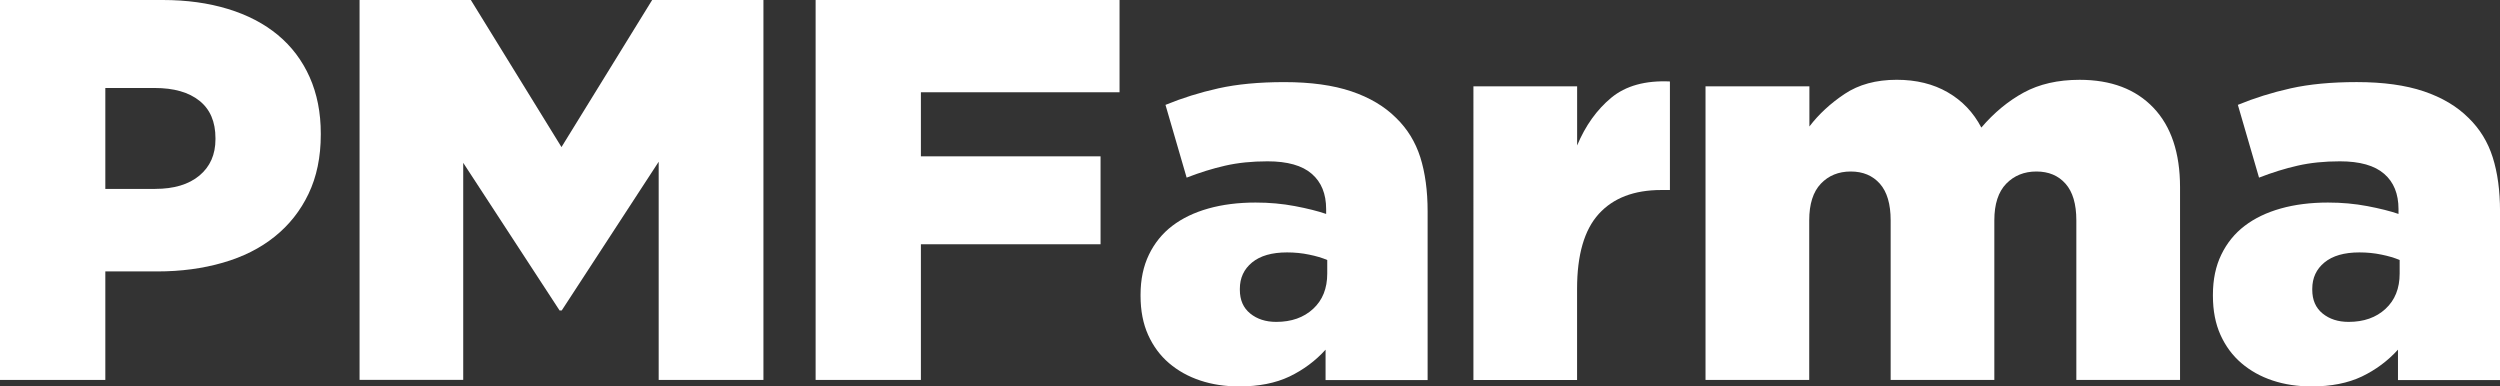
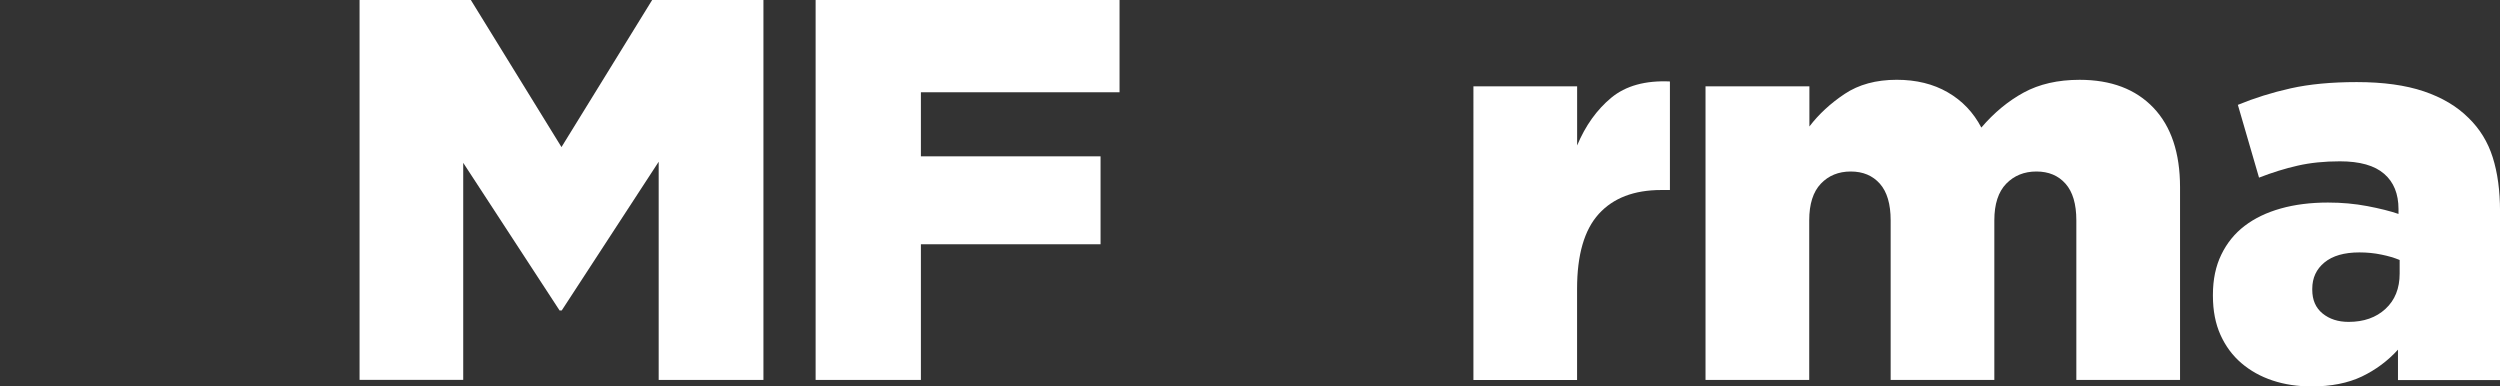
<svg xmlns="http://www.w3.org/2000/svg" fill="#FFFFFF" version="1.1" id="Capa_1" x="0px" y="0px" width="99.927px" height="15.446px" viewBox="0.051 17.273 99.927 15.446" enable-background="new 0.051 17.273 99.927 15.446" xml:space="preserve">
  <rect x="0.051" y="17.273" width="99.927" height="15.446" fill="#333333" stroke="none" />
  <g id="XMLID_1_">
-     <path fill="#FFFFFF" id="XMLID_3_" d="M0.051,17.273h6.507c0.956,0,1.822,0.12,2.603,0.358c0.781,0.238,1.448,0.586,1.998,1.042   c0.549,0.456,0.972,1.016,1.269,1.682c0.296,0.666,0.445,1.417,0.445,2.256v0.043c0,0.898-0.164,1.685-0.489,2.365   c-0.325,0.681-0.778,1.251-1.356,1.714c-0.579,0.465-1.27,0.811-2.072,1.041c-0.803,0.232-1.674,0.348-2.613,0.348H4.261v4.338   h-4.21V17.273z M6.255,24.823c0.751,0,1.341-0.177,1.769-0.534c0.426-0.356,0.639-0.84,0.639-1.45v-0.044   c0-0.653-0.213-1.153-0.639-1.493C7.598,20.96,7,20.79,6.235,20.79H4.261v4.036h1.994V24.823z" />
    <path fill="#FFFFFF" id="XMLID_6_" d="M14.423,17.273h4.448l3.623,5.879l3.624-5.879h4.448v15.185h-4.187v-8.72l-3.875,5.944h-0.087l-3.851-5.901   v8.677h-4.143V17.273z" />
    <path fill="#FFFFFF" id="XMLID_8_" d="M32.652,17.273h12.148v3.688h-7.94v2.561h7.181v3.515H36.86v5.422h-4.208V17.273z" />
-     <path fill="#FFFFFF" id="XMLID_10_" d="M49.588,32.719c-0.565,0-1.084-0.078-1.562-0.237s-0.893-0.391-1.248-0.694   c-0.355-0.303-0.633-0.68-0.835-1.127c-0.202-0.449-0.303-0.97-0.303-1.563v-0.043c0-0.609,0.112-1.143,0.336-1.605   c0.224-0.463,0.535-0.847,0.933-1.15c0.398-0.303,0.879-0.535,1.442-0.693c0.564-0.159,1.193-0.238,1.887-0.238   c0.549,0,1.073,0.047,1.572,0.142c0.5,0.095,0.915,0.199,1.248,0.313v-0.193c0-0.609-0.191-1.079-0.574-1.41   c-0.383-0.333-0.973-0.5-1.769-0.5c-0.623,0-1.186,0.058-1.693,0.174c-0.507,0.115-1.019,0.275-1.54,0.478l-0.846-2.908   c0.666-0.274,1.371-0.495,2.116-0.661s1.623-0.249,2.635-0.249c1.056,0,1.949,0.123,2.679,0.369   c0.73,0.246,1.327,0.601,1.789,1.063c0.448,0.434,0.77,0.958,0.967,1.573c0.193,0.615,0.292,1.335,0.292,2.158v6.747h-4.079v-1.215   c-0.404,0.447-0.887,0.806-1.442,1.073C51.037,32.586,50.369,32.719,49.588,32.719z M51.063,30.139   c0.607,0,1.098-0.173,1.475-0.521c0.377-0.347,0.564-0.816,0.564-1.409v-0.543c-0.201-0.087-0.444-0.159-0.727-0.216   c-0.281-0.059-0.575-0.088-0.879-0.088c-0.607,0-1.073,0.134-1.398,0.401s-0.489,0.618-0.489,1.052v0.043   c0,0.405,0.137,0.721,0.413,0.945C50.295,30.026,50.643,30.139,51.063,30.139z" />
    <path fill="#FFFFFF" id="XMLID_13_" d="M58.945,20.724h4.145v2.364c0.332-0.795,0.789-1.431,1.365-1.909c0.579-0.478,1.36-0.694,2.344-0.65v4.339   h-0.348c-1.084,0-1.916,0.319-2.495,0.955c-0.579,0.637-0.868,1.636-0.868,2.994v3.645h-4.143V20.724z" />
    <path fill="#FFFFFF" id="XMLID_15_" d="M68.229,20.724h4.145v1.605c0.375-0.492,0.845-0.926,1.409-1.302c0.563-0.376,1.258-0.565,2.082-0.565   c0.781,0,1.461,0.167,2.037,0.5c0.579,0.333,1.027,0.803,1.345,1.41c0.507-0.593,1.07-1.06,1.692-1.399   c0.623-0.339,1.367-0.51,2.236-0.51c1.258,0,2.241,0.372,2.951,1.117c0.709,0.745,1.063,1.805,1.063,3.178v7.701h-4.145V26.08   c0-0.651-0.144-1.139-0.432-1.464c-0.287-0.325-0.675-0.488-1.164-0.488c-0.488,0-0.891,0.163-1.207,0.488   c-0.315,0.325-0.475,0.813-0.475,1.464v6.378h-4.144V26.08c0-0.651-0.144-1.139-0.431-1.464c-0.288-0.325-0.676-0.488-1.164-0.488   s-0.887,0.163-1.196,0.488s-0.464,0.813-0.464,1.464v6.378h-4.145V20.724H68.229z" />
    <path fill="#FFFFFF" id="XMLID_17_" d="M92.451,32.719c-0.564,0-1.084-0.078-1.562-0.237s-0.893-0.391-1.247-0.694   c-0.355-0.303-0.634-0.68-0.836-1.127c-0.202-0.449-0.303-0.97-0.303-1.563v-0.043c0-0.609,0.111-1.143,0.336-1.605   c0.224-0.463,0.535-0.847,0.934-1.15c0.397-0.303,0.879-0.535,1.441-0.693c0.564-0.159,1.193-0.238,1.887-0.238   c0.55,0,1.074,0.047,1.573,0.142s0.915,0.199,1.247,0.313v-0.193c0-0.609-0.19-1.079-0.573-1.41c-0.383-0.333-0.973-0.5-1.769-0.5   c-0.623,0-1.186,0.058-1.693,0.174c-0.507,0.115-1.019,0.275-1.54,0.478L89.5,21.464c0.666-0.274,1.371-0.495,2.116-0.661   s1.622-0.249,2.636-0.249c1.057,0,1.949,0.123,2.679,0.369c0.729,0.246,1.327,0.601,1.789,1.063   c0.448,0.434,0.771,0.958,0.966,1.573c0.195,0.615,0.293,1.335,0.293,2.158v6.747h-4.079v-1.215   c-0.405,0.447-0.887,0.806-1.442,1.073C93.9,32.586,93.232,32.719,92.451,32.719z M93.927,30.139c0.606,0,1.099-0.173,1.475-0.521   c0.376-0.347,0.565-0.816,0.565-1.409v-0.543c-0.203-0.087-0.445-0.159-0.727-0.216c-0.282-0.059-0.576-0.088-0.88-0.088   c-0.608,0-1.073,0.134-1.398,0.401s-0.488,0.618-0.488,1.052v0.043c0,0.405,0.137,0.721,0.412,0.945   C93.16,30.026,93.506,30.139,93.927,30.139z" />
  </g>
</svg>